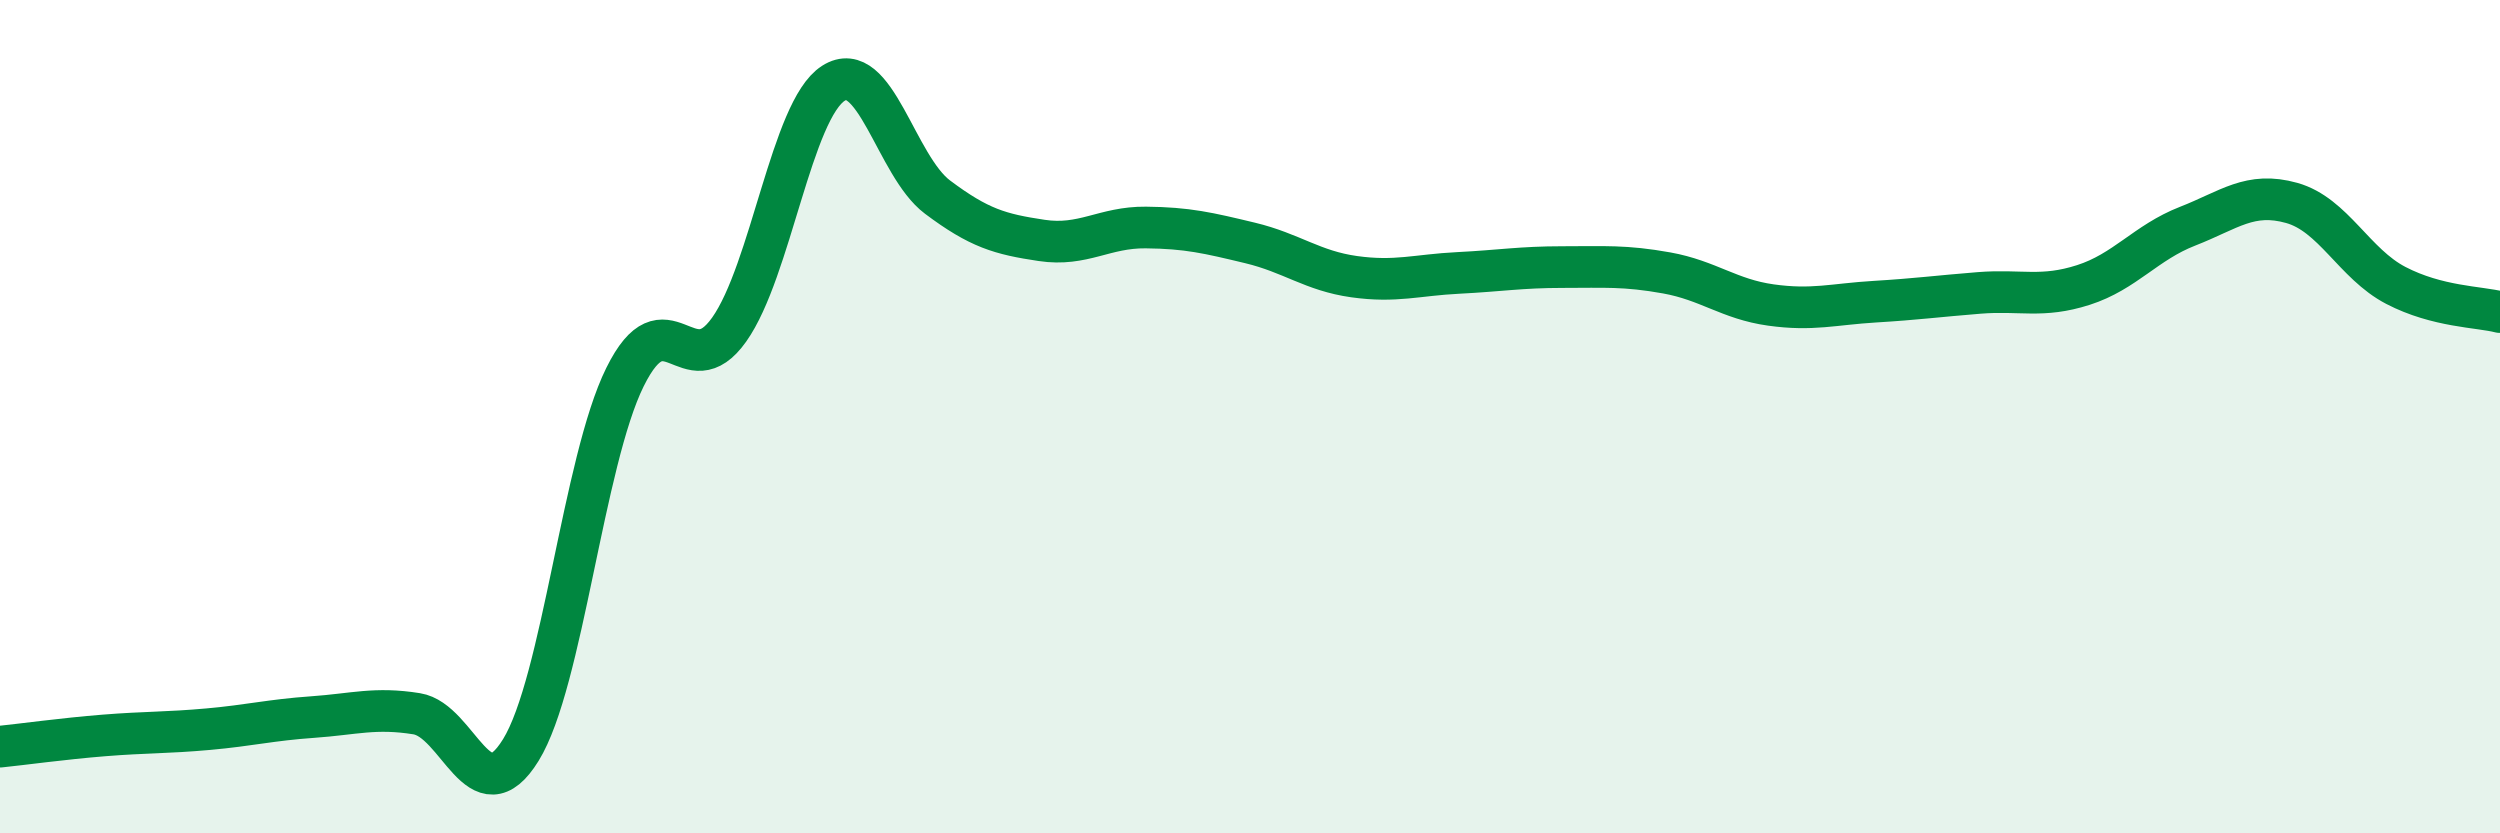
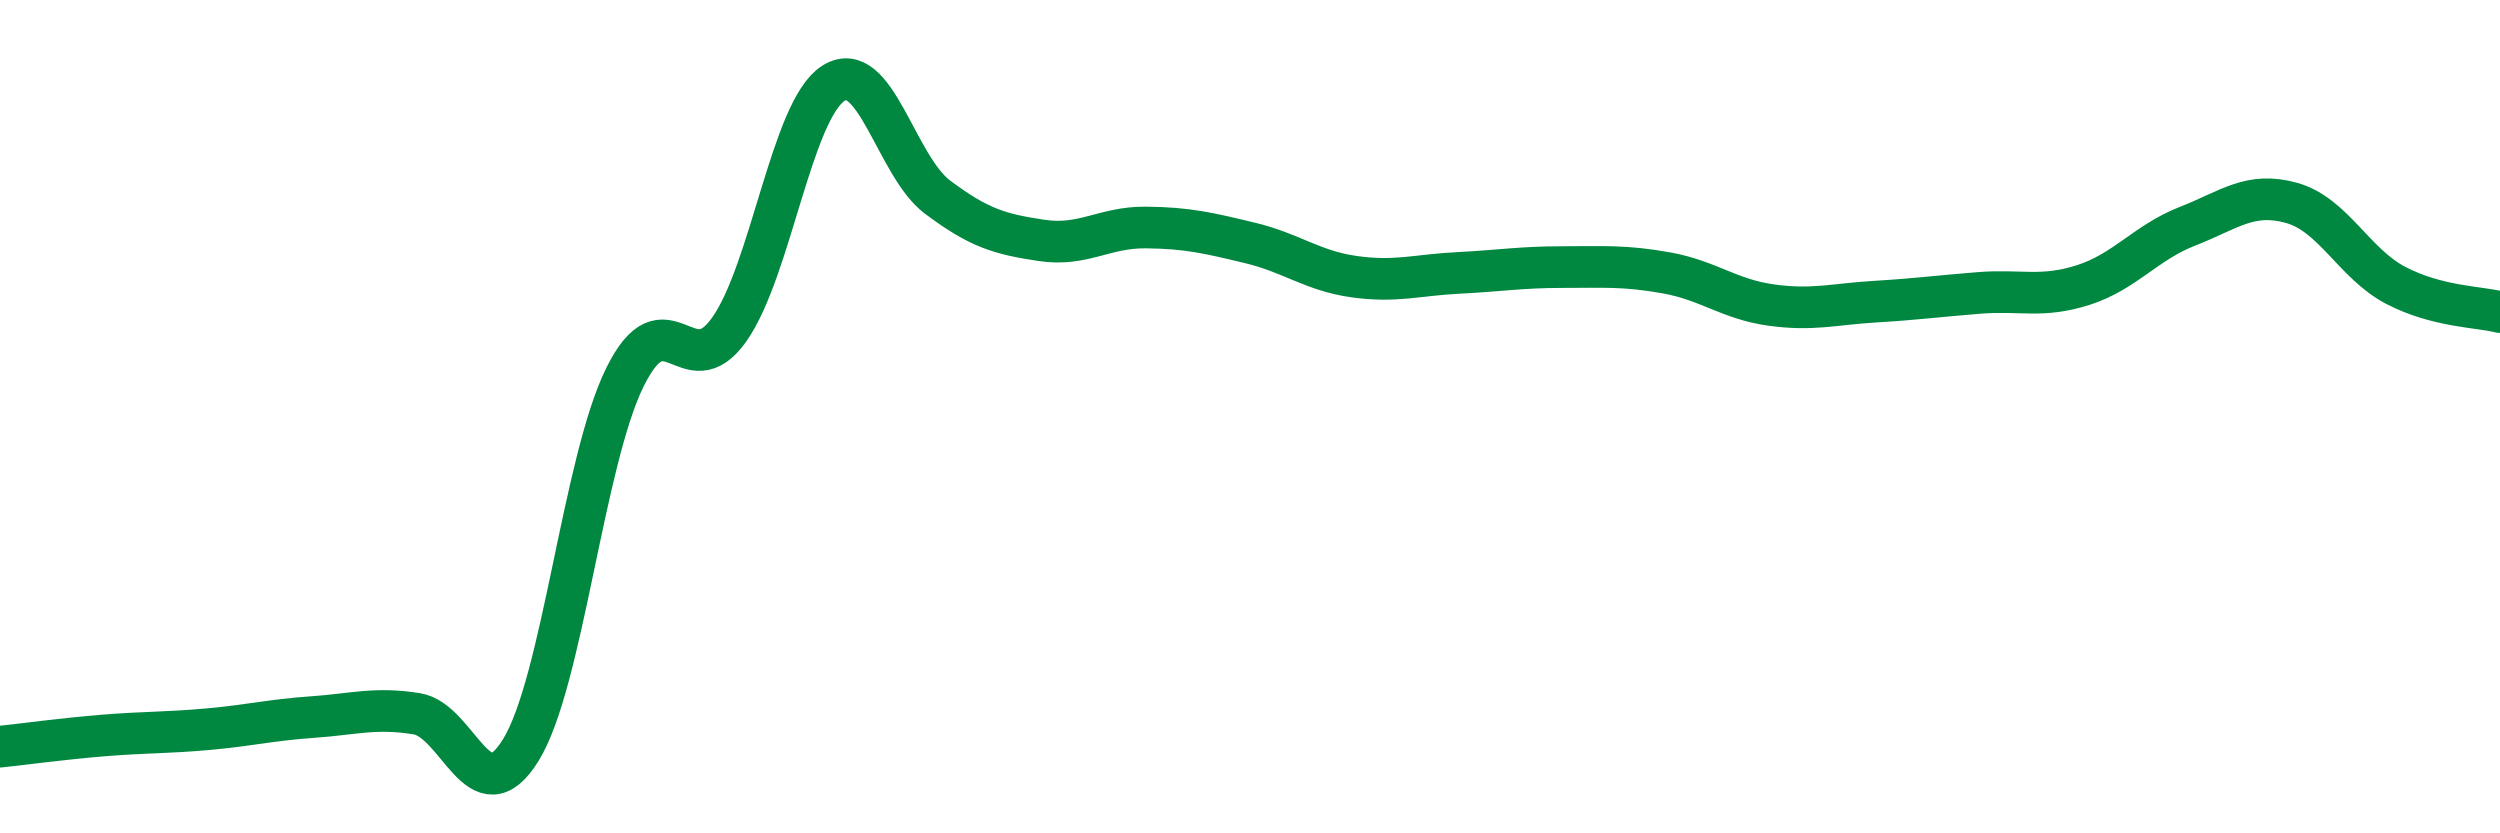
<svg xmlns="http://www.w3.org/2000/svg" width="60" height="20" viewBox="0 0 60 20">
-   <path d="M 0,17.92 C 0.5,17.87 1.5,17.73 2.5,17.65 C 3.5,17.57 4,17.59 5,17.5 C 6,17.41 6.5,17.28 7.5,17.21 C 8.5,17.14 9,16.97 10,17.13 C 11,17.29 11.5,19.62 12.5,18 C 13.5,16.38 14,11.07 15,9.05 C 16,7.03 16.5,9.32 17.5,7.91 C 18.5,6.5 19,2.64 20,2 C 21,1.36 21.5,3.98 22.5,4.73 C 23.5,5.48 24,5.62 25,5.77 C 26,5.92 26.5,5.45 27.5,5.46 C 28.5,5.47 29,5.59 30,5.83 C 31,6.07 31.5,6.5 32.5,6.64 C 33.5,6.78 34,6.6 35,6.55 C 36,6.5 36.5,6.41 37.5,6.41 C 38.5,6.41 39,6.37 40,6.55 C 41,6.73 41.5,7.18 42.5,7.32 C 43.5,7.46 44,7.3 45,7.24 C 46,7.18 46.5,7.11 47.5,7.03 C 48.5,6.95 49,7.16 50,6.84 C 51,6.52 51.5,5.82 52.5,5.43 C 53.5,5.04 54,4.59 55,4.87 C 56,5.15 56.5,6.33 57.5,6.85 C 58.5,7.37 59.5,7.36 60,7.49L60 20L0 20Z" fill="#008740" opacity="0.1" stroke-linecap="round" stroke-linejoin="round" />
  <path d="M 0,17.92 C 0.5,17.87 1.5,17.73 2.5,17.65 C 3.5,17.57 4,17.59 5,17.5 C 6,17.41 6.5,17.28 7.5,17.21 C 8.5,17.14 9,16.97 10,17.13 C 11,17.29 11.5,19.62 12.5,18 C 13.5,16.38 14,11.07 15,9.05 C 16,7.03 16.5,9.32 17.5,7.91 C 18.5,6.5 19,2.64 20,2 C 21,1.36 21.5,3.98 22.5,4.73 C 23.5,5.48 24,5.62 25,5.77 C 26,5.92 26.5,5.45 27.5,5.46 C 28.5,5.47 29,5.59 30,5.83 C 31,6.07 31.5,6.5 32.5,6.64 C 33.5,6.78 34,6.6 35,6.55 C 36,6.5 36.5,6.41 37.5,6.41 C 38.5,6.41 39,6.37 40,6.55 C 41,6.73 41.5,7.18 42.5,7.32 C 43.5,7.46 44,7.3 45,7.24 C 46,7.18 46.5,7.11 47.5,7.03 C 48.5,6.95 49,7.16 50,6.84 C 51,6.52 51.5,5.82 52.5,5.43 C 53.5,5.04 54,4.59 55,4.87 C 56,5.15 56.5,6.33 57.5,6.85 C 58.5,7.37 59.5,7.36 60,7.49" stroke="#008740" stroke-width="1" fill="none" stroke-linecap="round" stroke-linejoin="round" />
</svg>